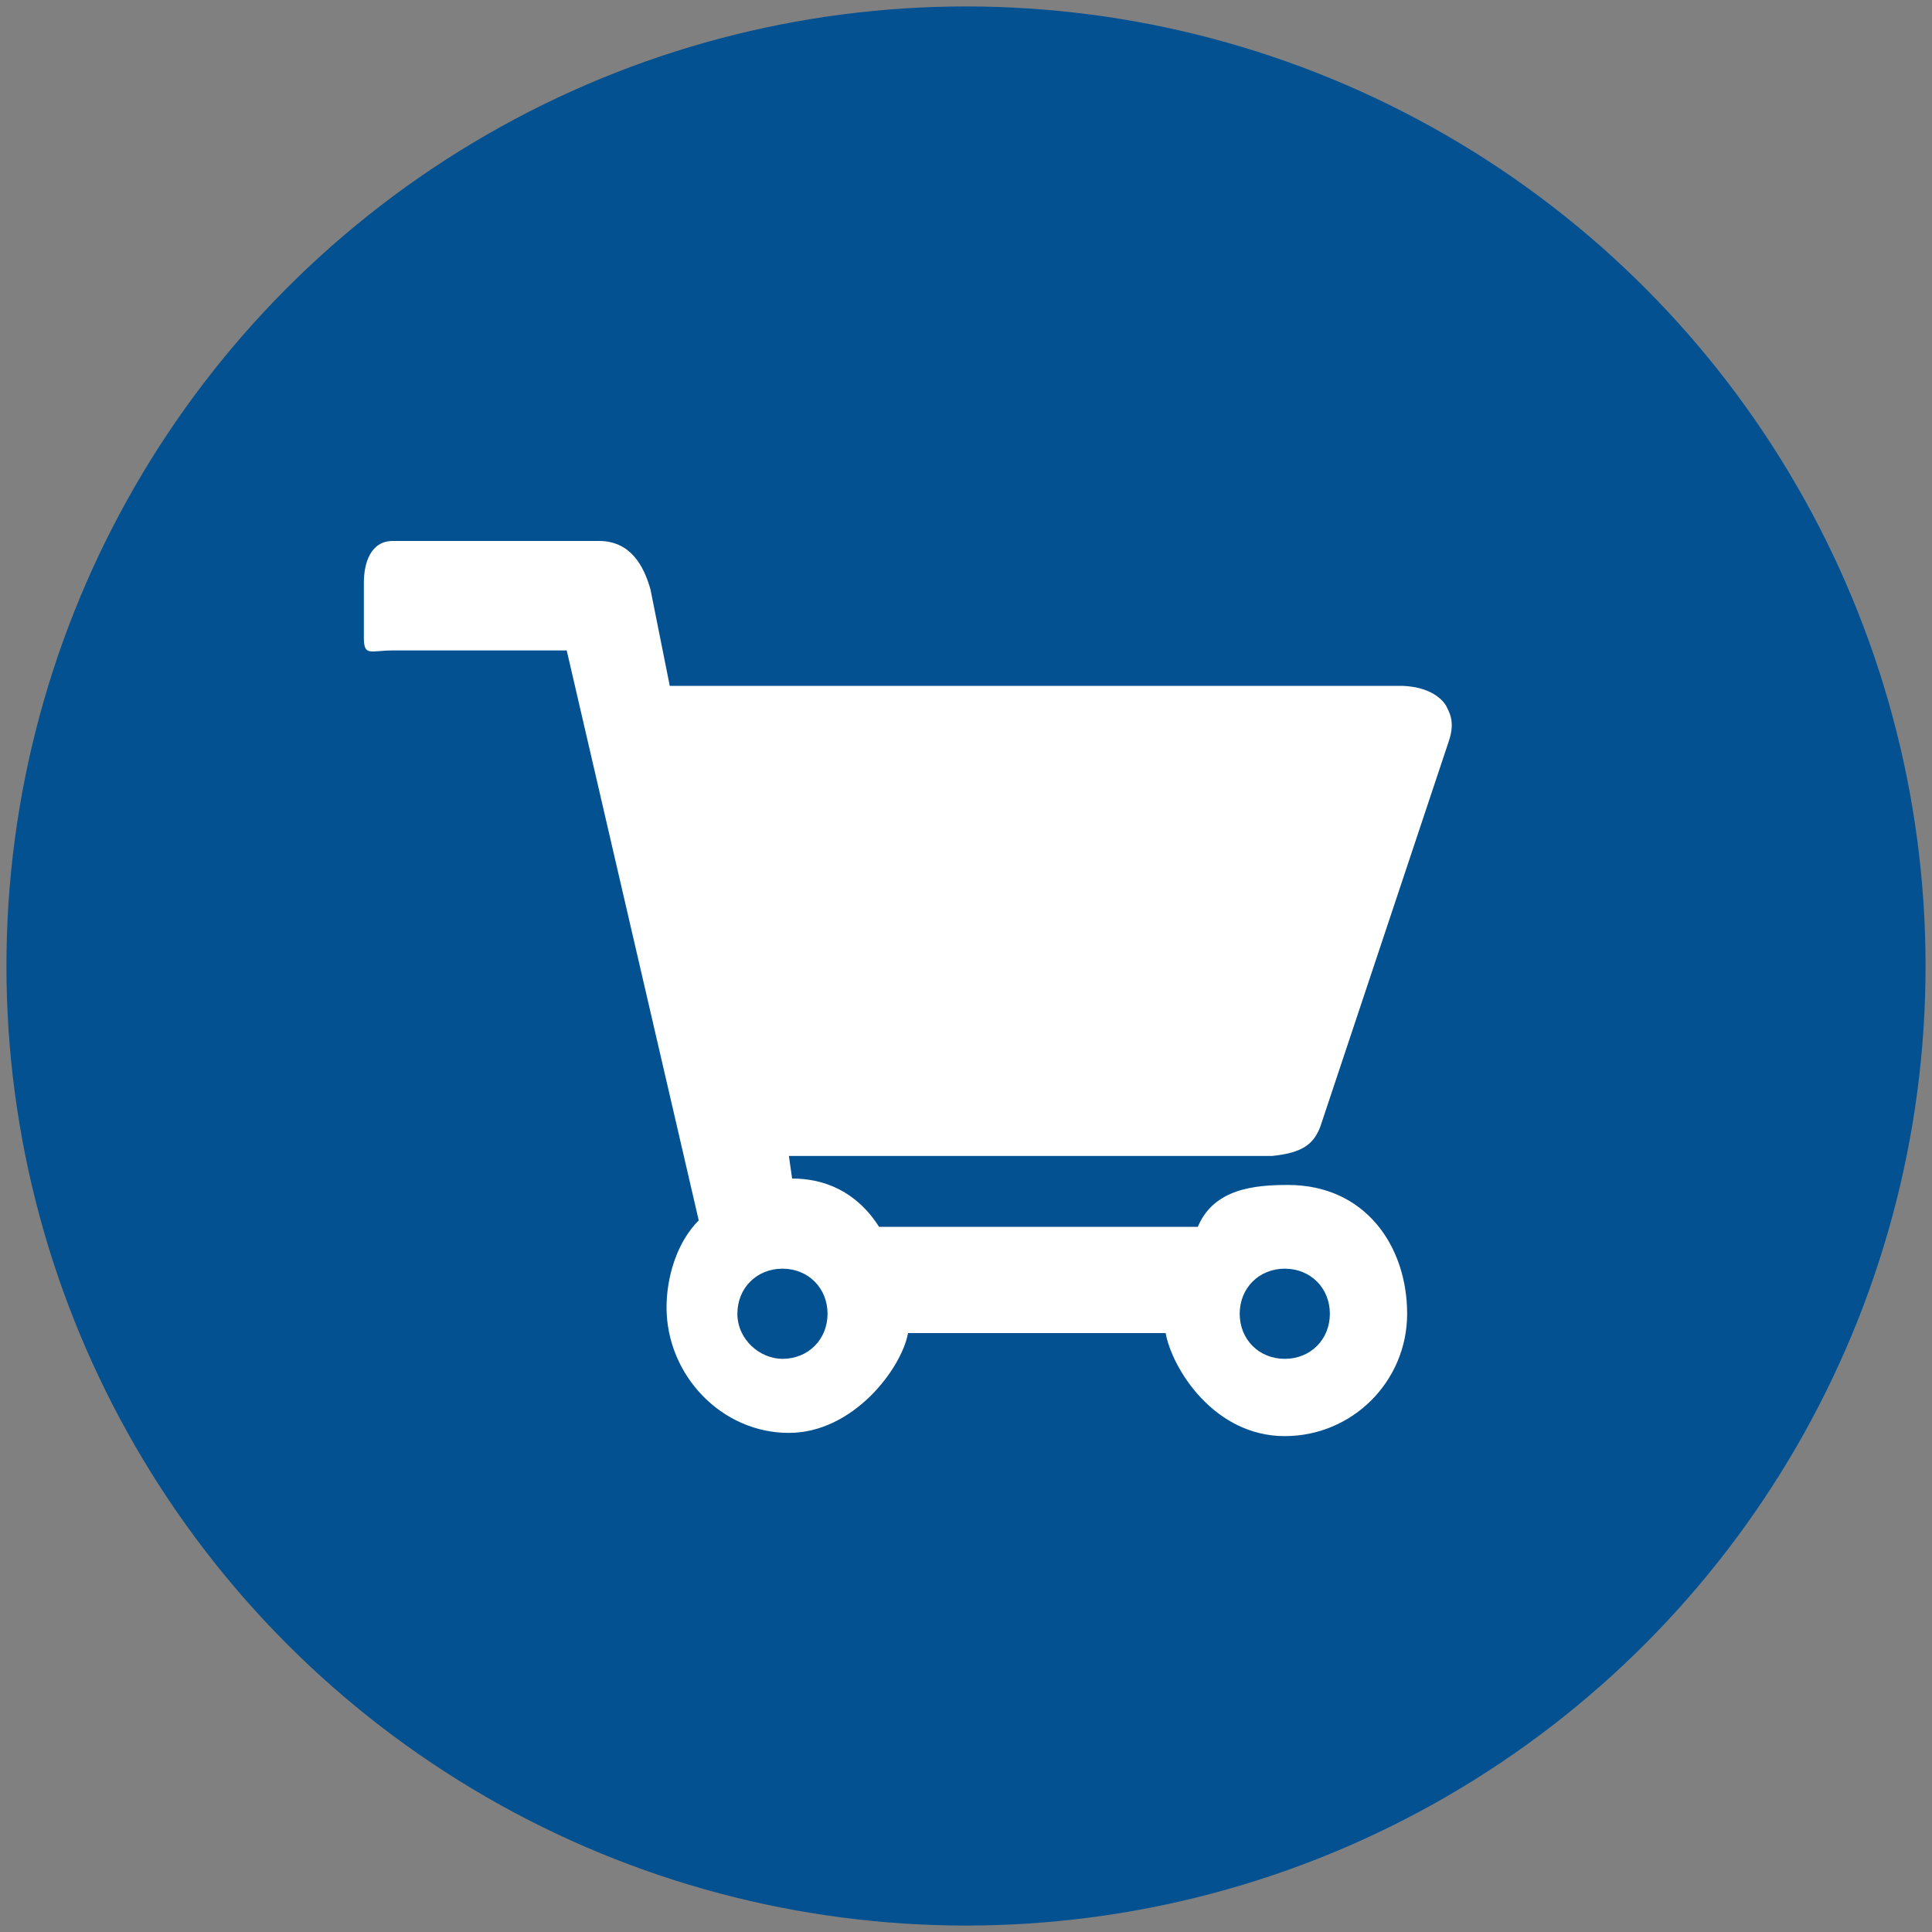
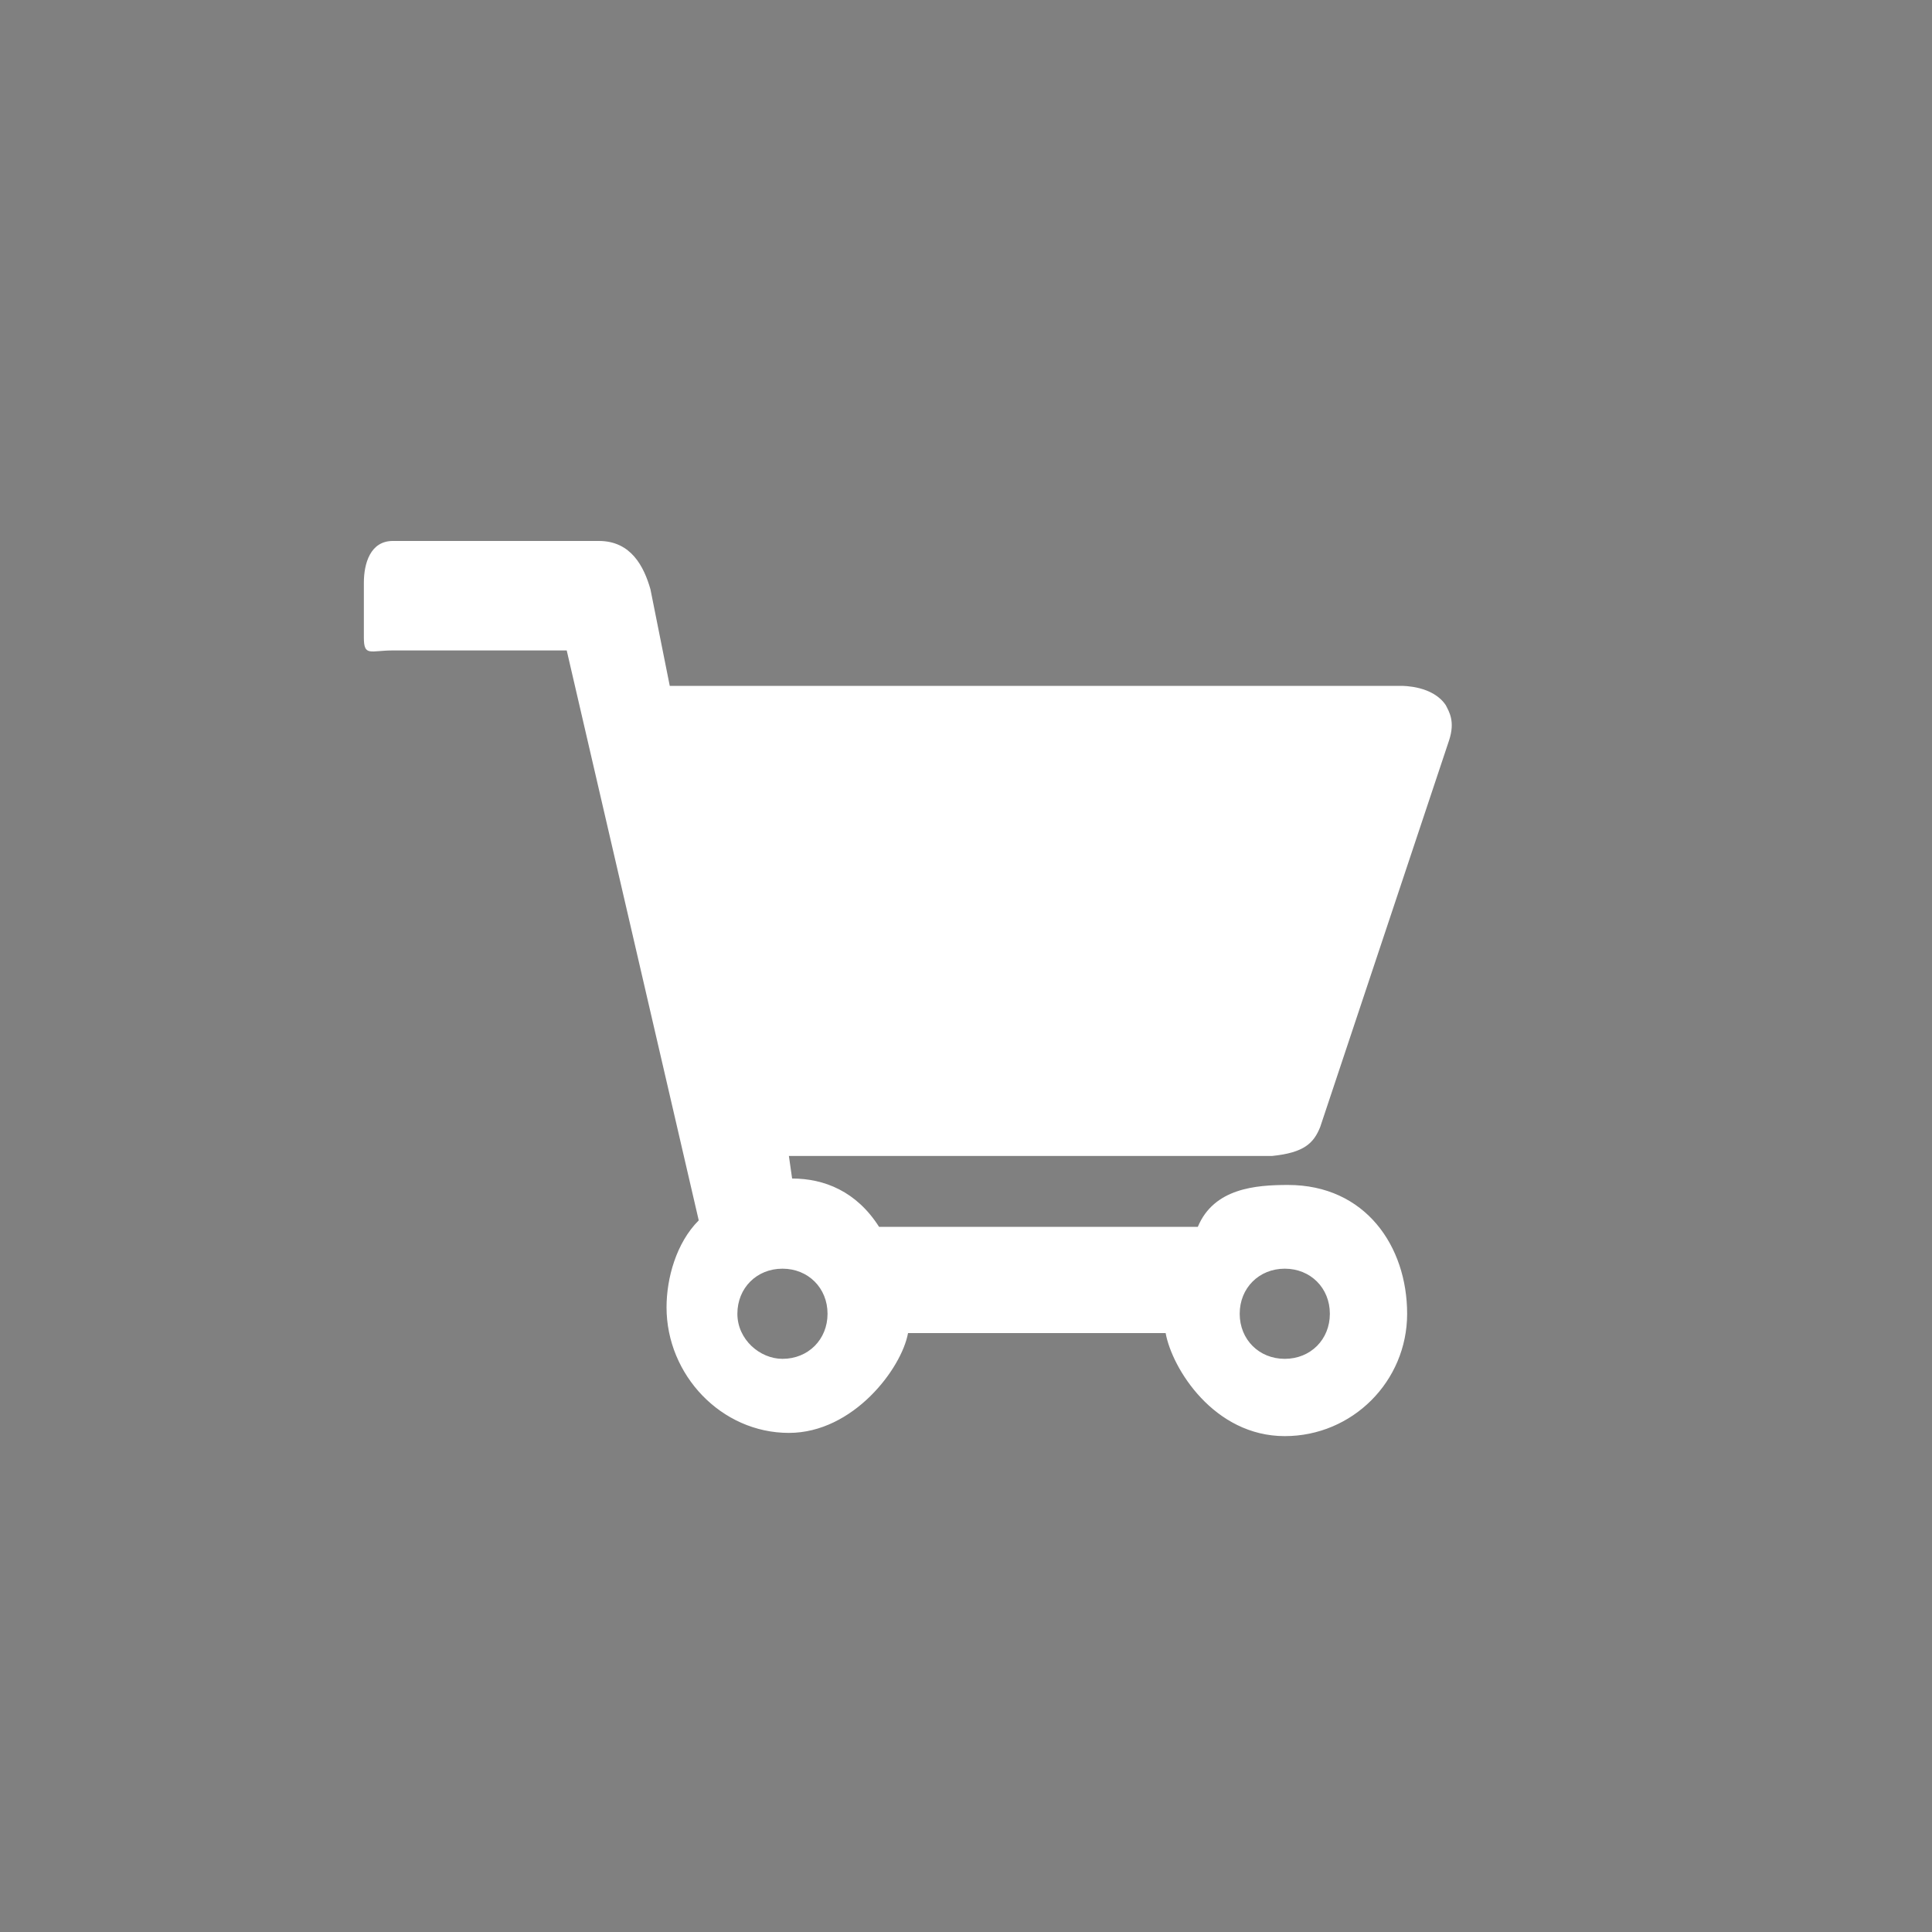
<svg xmlns="http://www.w3.org/2000/svg" version="1.1" id="Layer_1" x="0px" y="0px" width="60px" height="60px" viewBox="0 0 60 60" style="enable-background:new 0 0 60 60;" xml:space="preserve">
  <rect x="0" y="0" width="60" height="60" fill="#808080" stroke="none" />
  <style type="text/css">
	.st0{fill:#035190;}
	.st1{fill:#FFFFFF;}
</style>
-   <circle class="st0" cx="30" cy="30" r="29.8" />
-   <path class="st1" d="M41,35l4-12c0.2-0.6,0-0.9-0.1-1.1c-0.4-0.6-1.3-0.6-1.4-0.6l-22.7,0l-0.6-3c-0.2-0.7-0.6-1.5-1.6-1.5h-6.4  c-0.7,0-0.9,0.7-0.9,1.3v1.7c0,0.6,0.2,0.4,0.9,0.4h5.4l4.1,17.7c-0.7,0.7-1,1.8-1,2.7c0,2.1,1.7,3.9,3.8,3.9c2,0,3.5-2,3.7-3.1h8  c0.2,1.1,1.5,3.2,3.7,3.2c2.1,0,3.8-1.7,3.8-3.8c0-2.1-1.3-4-3.7-4c-1,0-2.3,0.1-2.8,1.3h-9.9c-0.7-1.1-1.7-1.5-2.7-1.5l-0.1-0.7h15  C40.5,35.8,40.8,35.5,41,35z M22.9,40.8c0-0.8,0.6-1.4,1.4-1.4c0.8,0,1.4,0.6,1.4,1.4c0,0.8-0.6,1.4-1.4,1.4  C23.6,42.2,22.9,41.6,22.9,40.8z M39.9,42.2c-0.8,0-1.4-0.6-1.4-1.4s0.6-1.4,1.4-1.4s1.4,0.6,1.4,1.4C41.3,41.6,40.7,42.2,39.9,42.2  z" />
+   <path class="st1" d="M41,35l4-12c0.2-0.6,0-0.9-0.1-1.1c-0.4-0.6-1.3-0.6-1.4-0.6l-22.7,0l-0.6-3c-0.2-0.7-0.6-1.5-1.6-1.5h-6.4  c-0.7,0-0.9,0.7-0.9,1.3v1.7c0,0.6,0.2,0.4,0.9,0.4h5.4l4.1,17.7c-0.7,0.7-1,1.8-1,2.7c0,2.1,1.7,3.9,3.8,3.9c2,0,3.5-2,3.7-3.1h8  c0.2,1.1,1.5,3.2,3.7,3.2c2.1,0,3.8-1.7,3.8-3.8c0-2.1-1.3-4-3.7-4c-1,0-2.3,0.1-2.8,1.3h-9.9c-0.7-1.1-1.7-1.5-2.7-1.5l-0.1-0.7h15  C40.5,35.8,40.8,35.5,41,35z M22.9,40.8c0-0.8,0.6-1.4,1.4-1.4c0.8,0,1.4,0.6,1.4,1.4c0,0.8-0.6,1.4-1.4,1.4  C23.6,42.2,22.9,41.6,22.9,40.8M39.9,42.2c-0.8,0-1.4-0.6-1.4-1.4s0.6-1.4,1.4-1.4s1.4,0.6,1.4,1.4C41.3,41.6,40.7,42.2,39.9,42.2  z" />
</svg>